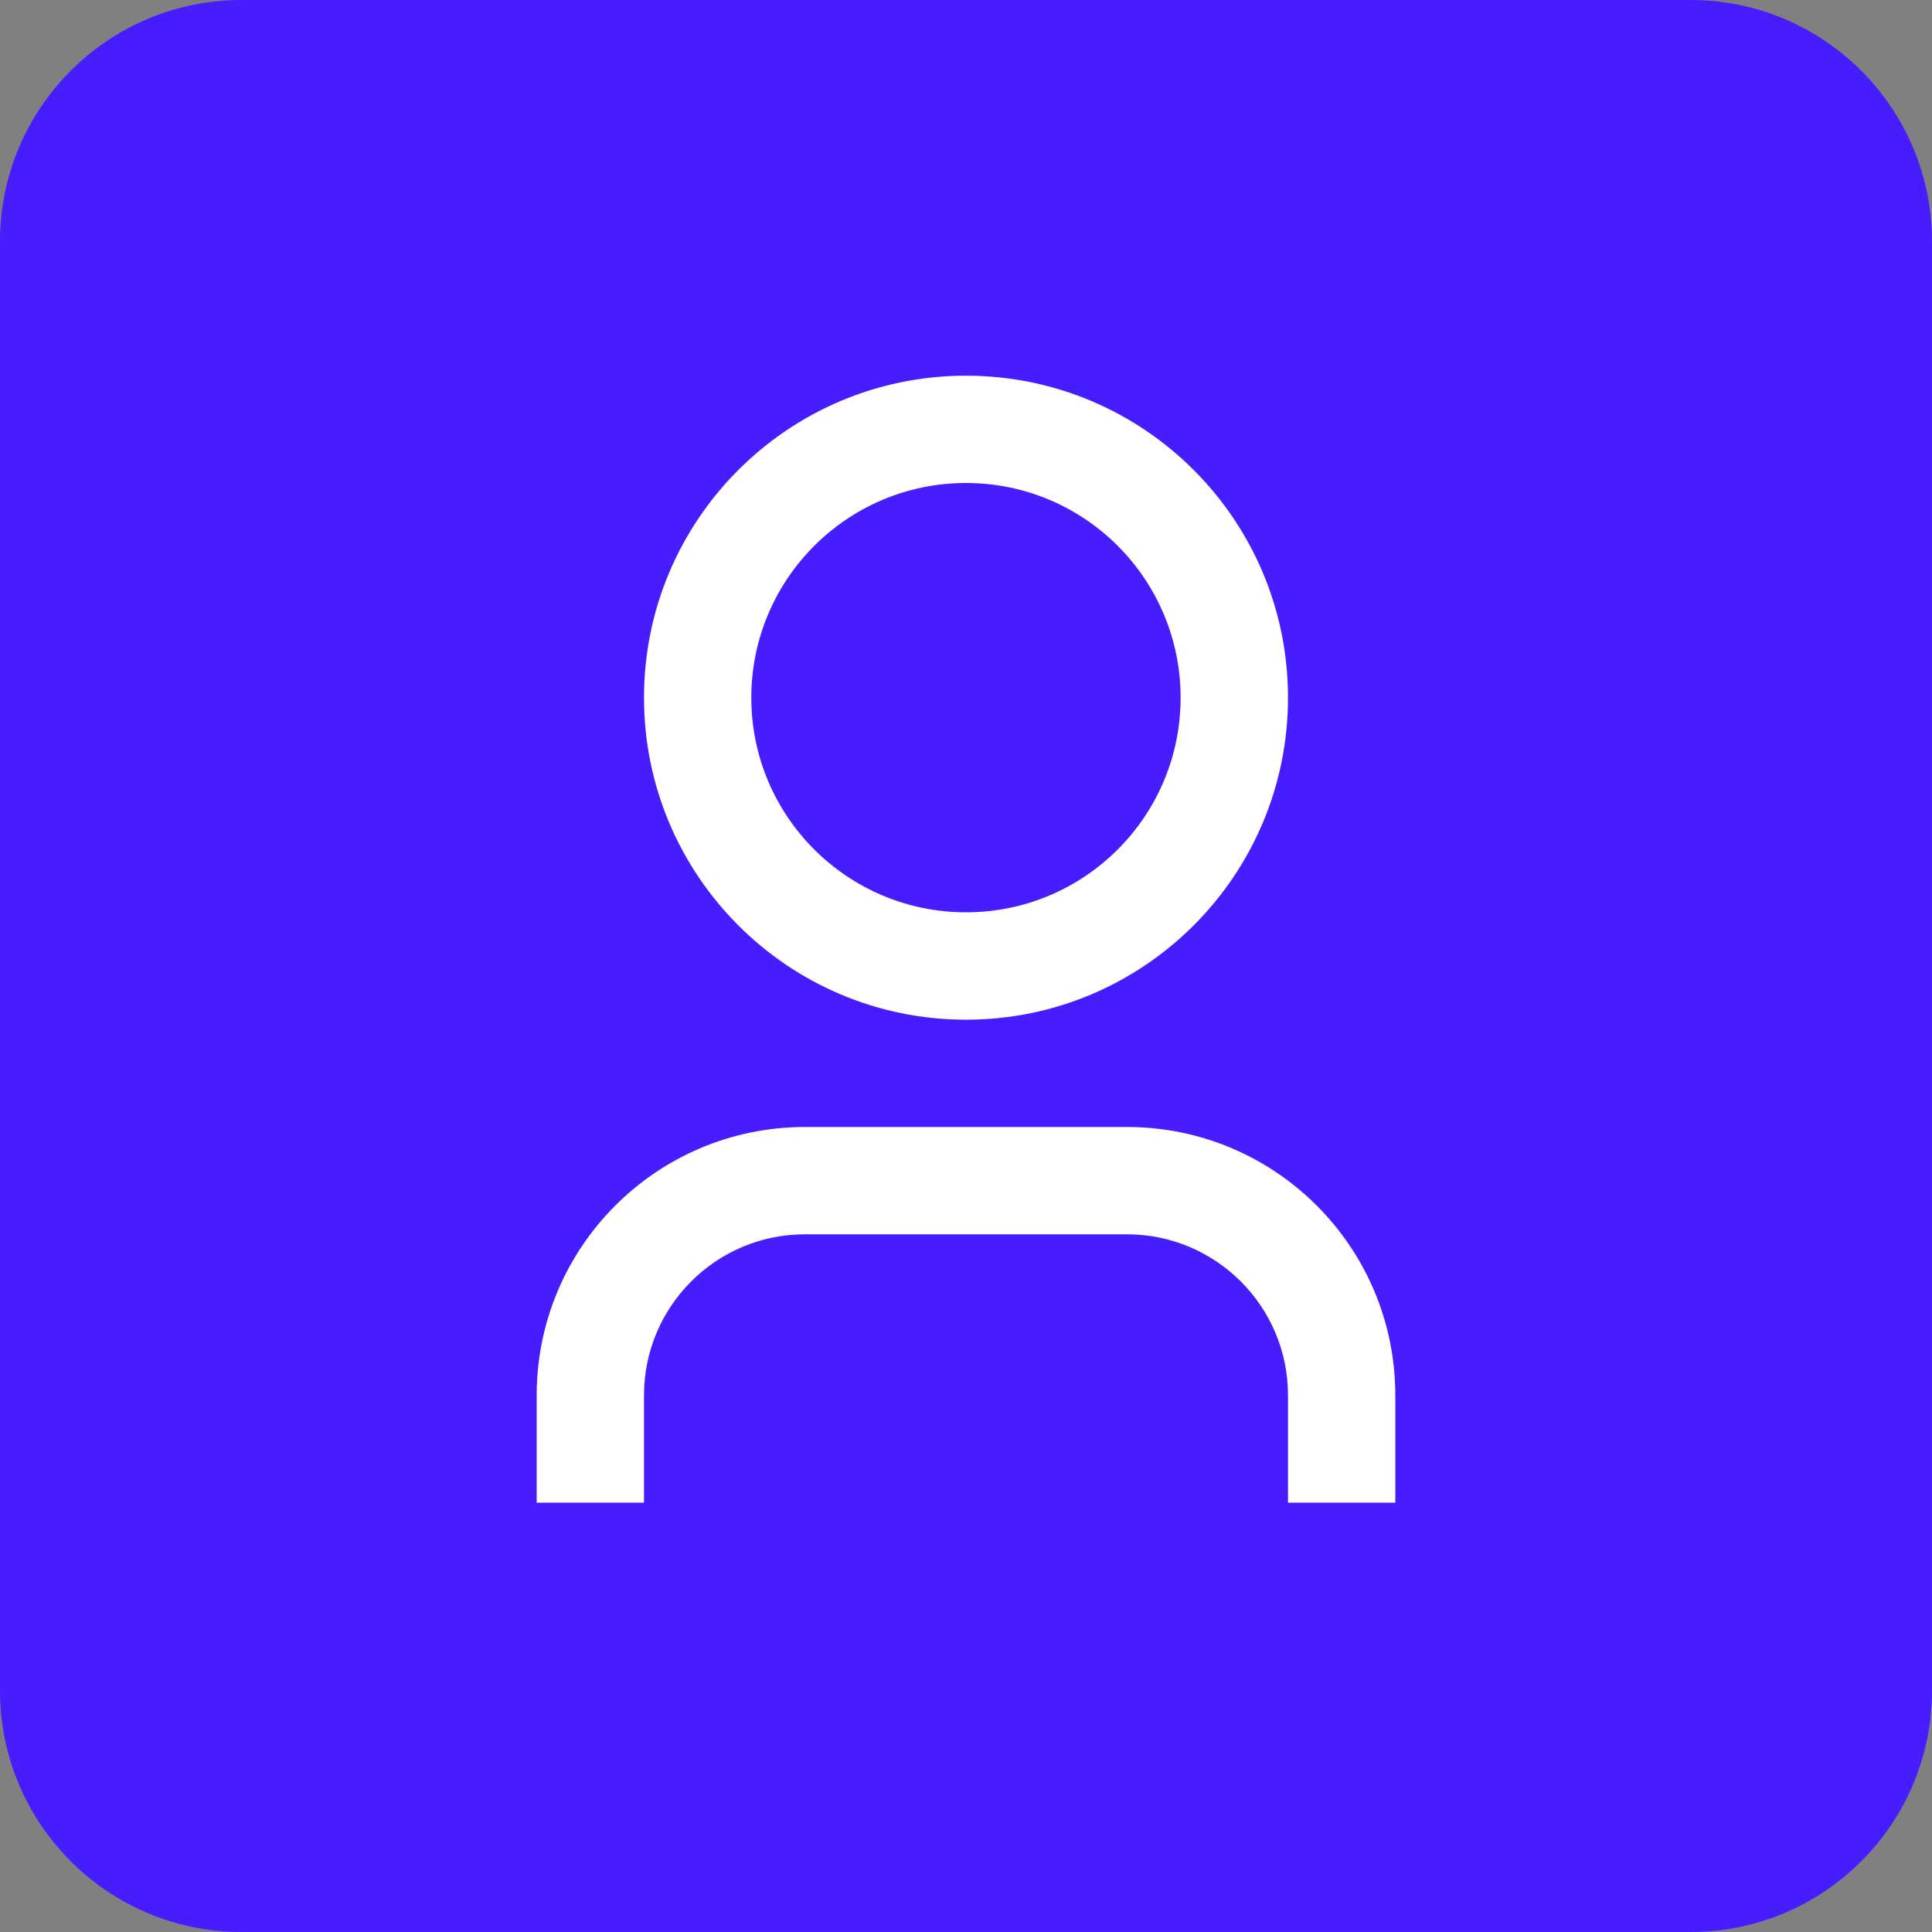
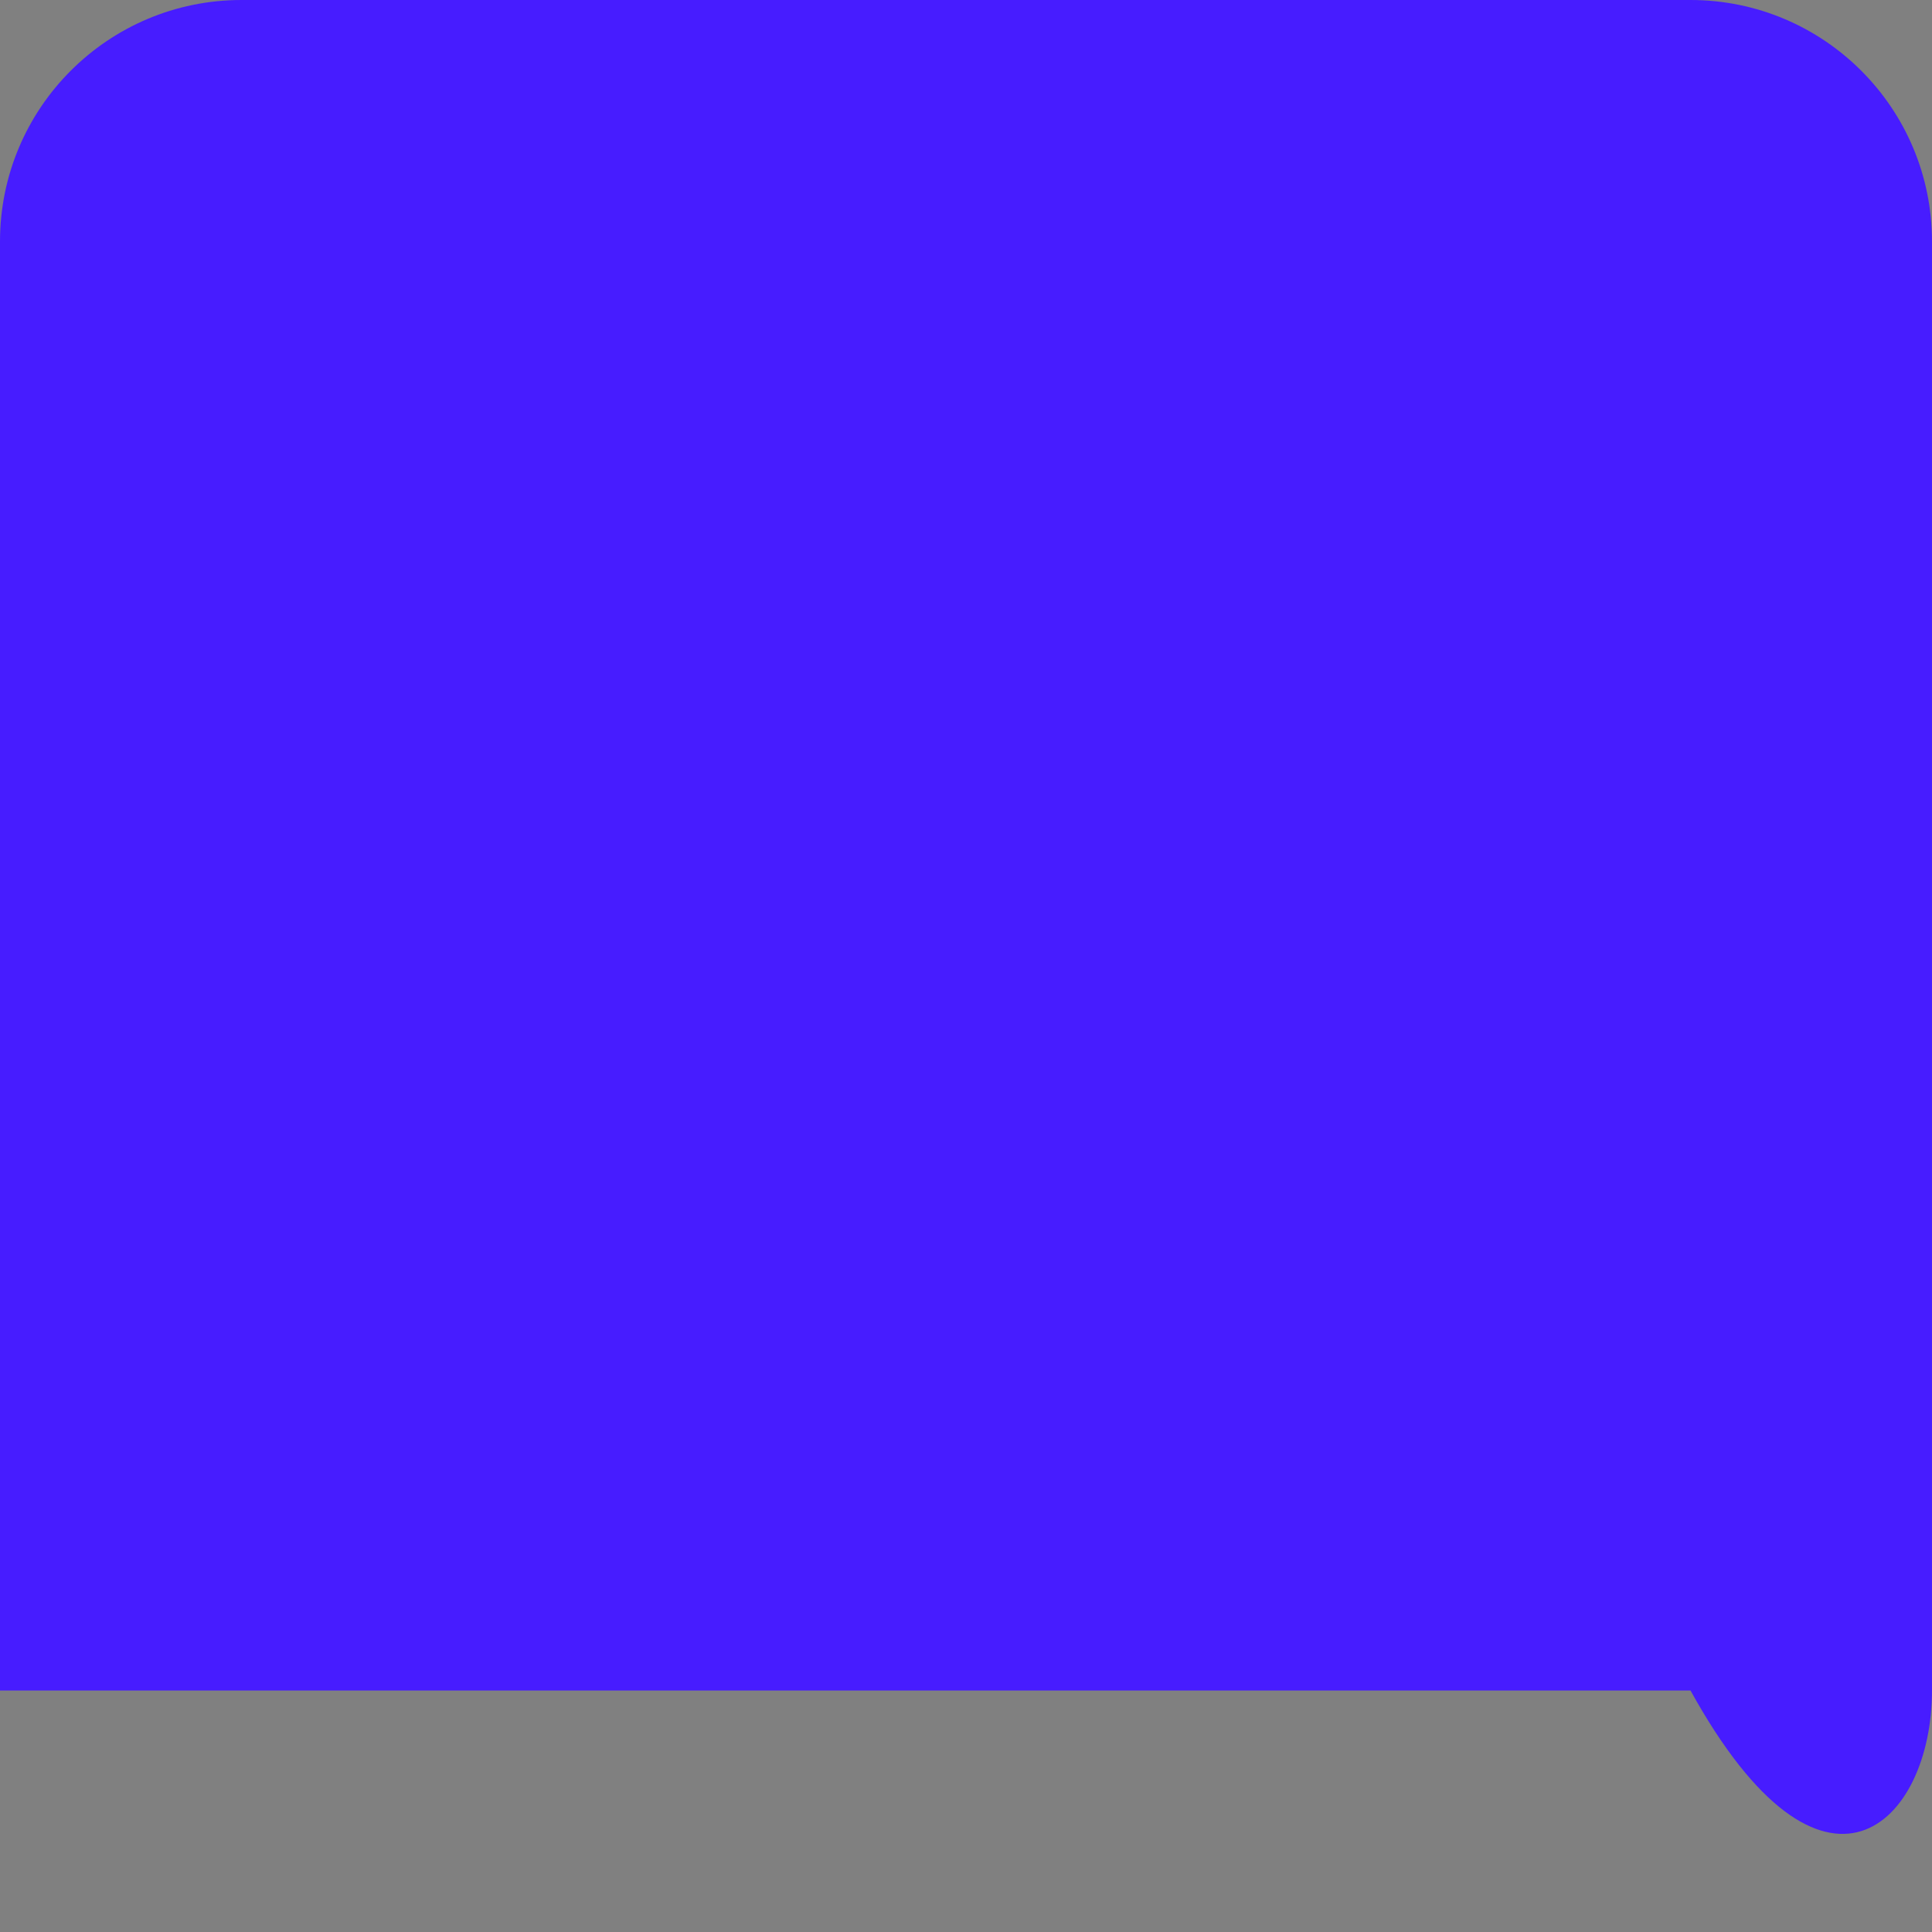
<svg xmlns="http://www.w3.org/2000/svg" width="24" height="24" viewBox="0 0 24 24" fill="none">
  <rect x="0" y="0" width="24" height="24" fill="#808080" stroke="none" />
-   <path d="M21 0H3C1.343 0 0 1.343 0 3V21C0 22.657 1.343 24 3 24H21C22.657 24 24 22.657 24 21V3C24 1.343 22.657 0 21 0Z" fill="#471CFF" />
-   <path d="M17.333 18.667H16V17.333C16 16.229 15.104 15.333 14 15.333H10C8.895 15.333 8 16.229 8 17.333V18.667H6.667V17.333C6.667 15.492 8.159 14 10 14H14C15.841 14 17.333 15.492 17.333 17.333V18.667ZM12 12.667C9.791 12.667 8 10.876 8 8.667C8 6.457 9.791 4.667 12 4.667C14.209 4.667 16 6.457 16 8.667C16 10.876 14.209 12.667 12 12.667ZM12 11.333C13.473 11.333 14.666 10.139 14.666 8.667C14.666 7.194 13.473 6 12 6C10.527 6 9.333 7.194 9.333 8.667C9.333 10.139 10.527 11.333 12 11.333Z" fill="white" />
+   <path d="M21 0H3C1.343 0 0 1.343 0 3V21H21C22.657 24 24 22.657 24 21V3C24 1.343 22.657 0 21 0Z" fill="#471CFF" />
</svg>